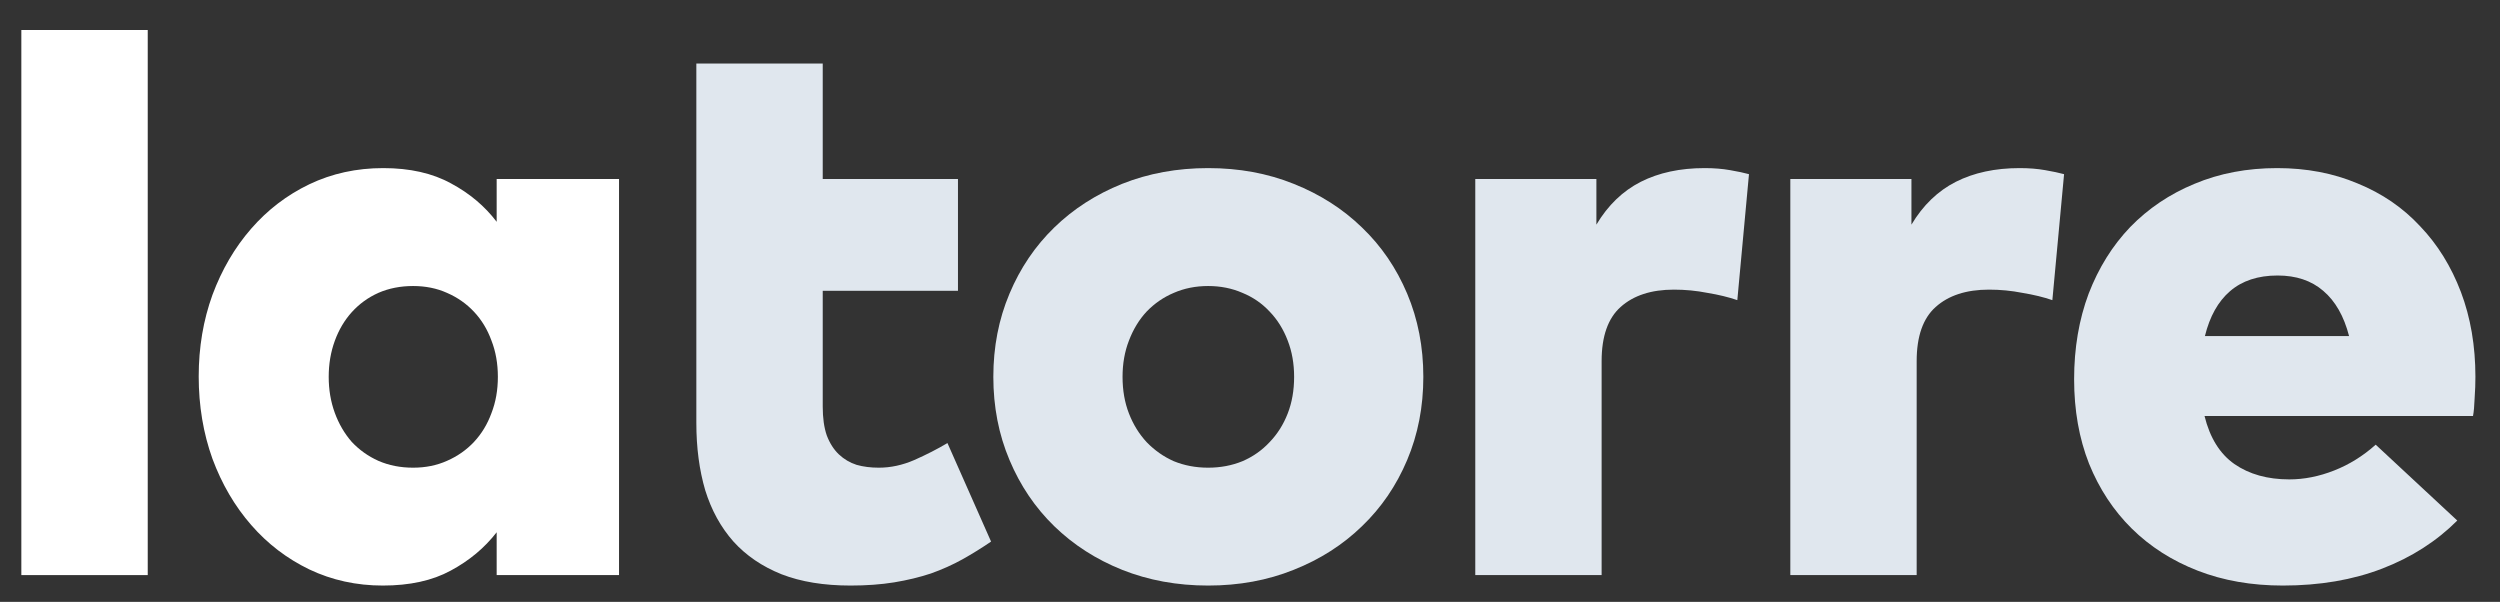
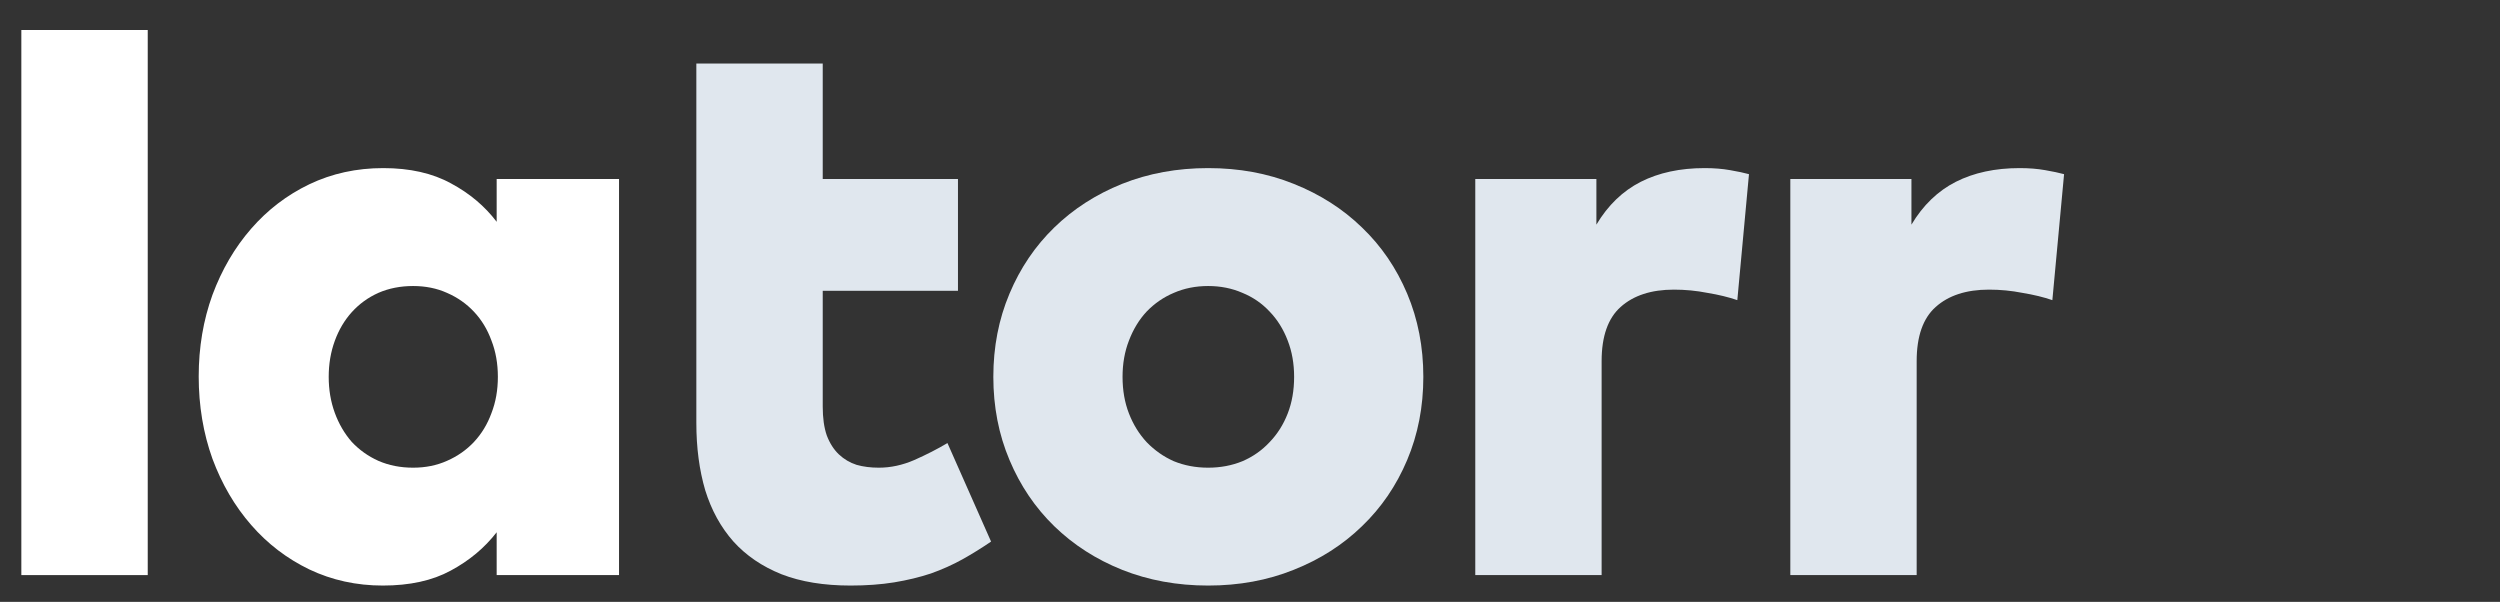
<svg xmlns="http://www.w3.org/2000/svg" width="54" height="13" viewBox="0 0 54 13" fill="none">
  <rect x="0" y="0" width="54" height="13" fill="#333333" stroke="none" />
  <path d="M3.191 12.422H0.461V0.648H3.191V12.422Z" fill="white" />
  <path d="M13.371 12.422H10.728V11.497C10.466 11.835 10.135 12.111 9.734 12.326C9.339 12.541 8.85 12.648 8.269 12.648C7.699 12.648 7.17 12.532 6.682 12.3C6.199 12.067 5.78 11.747 5.426 11.34C5.071 10.933 4.792 10.457 4.589 9.91C4.391 9.358 4.292 8.765 4.292 8.131C4.292 7.503 4.391 6.916 4.589 6.369C4.792 5.823 5.071 5.346 5.426 4.939C5.78 4.532 6.199 4.212 6.682 3.98C7.17 3.747 7.702 3.631 8.278 3.631C8.853 3.631 9.342 3.741 9.743 3.962C10.144 4.177 10.472 4.454 10.728 4.791V3.866H13.371V12.422ZM8.923 6.178C8.65 6.178 8.4 6.227 8.173 6.326C7.952 6.425 7.76 6.564 7.597 6.744C7.44 6.919 7.318 7.125 7.231 7.364C7.144 7.602 7.1 7.861 7.1 8.14C7.1 8.419 7.144 8.678 7.231 8.916C7.318 9.154 7.44 9.364 7.597 9.544C7.76 9.718 7.952 9.855 8.173 9.954C8.4 10.053 8.65 10.102 8.923 10.102C9.19 10.102 9.435 10.053 9.655 9.954C9.882 9.855 10.077 9.718 10.24 9.544C10.403 9.369 10.528 9.163 10.615 8.925C10.708 8.686 10.754 8.425 10.754 8.14C10.754 7.855 10.708 7.593 10.615 7.355C10.528 7.116 10.403 6.91 10.24 6.736C10.077 6.561 9.882 6.425 9.655 6.326C9.435 6.227 9.19 6.178 8.923 6.178Z" fill="white" />
  <path d="M20.692 6.282H17.771V8.785C17.771 9.029 17.8 9.236 17.858 9.404C17.922 9.573 18.009 9.709 18.119 9.814C18.23 9.919 18.358 9.994 18.503 10.041C18.648 10.082 18.808 10.102 18.983 10.102C19.239 10.102 19.494 10.047 19.75 9.936C20.012 9.82 20.25 9.698 20.465 9.57L21.407 11.698C21.204 11.837 20.997 11.965 20.788 12.082C20.579 12.198 20.352 12.3 20.108 12.387C19.864 12.468 19.599 12.532 19.314 12.579C19.029 12.625 18.715 12.648 18.372 12.648C17.797 12.648 17.3 12.567 16.881 12.404C16.462 12.236 16.116 12 15.843 11.698C15.57 11.39 15.367 11.021 15.233 10.59C15.105 10.154 15.041 9.669 15.041 9.134V6.282V3.866V1.372H17.771V3.866H20.692V6.282Z" fill="#E0E7EE" />
  <path d="M26.096 3.631C26.764 3.631 27.38 3.744 27.944 3.971C28.514 4.198 29.005 4.512 29.418 4.913C29.837 5.314 30.162 5.791 30.395 6.343C30.628 6.896 30.744 7.494 30.744 8.14C30.744 8.785 30.628 9.384 30.395 9.936C30.162 10.489 29.837 10.965 29.418 11.367C29.005 11.768 28.514 12.082 27.944 12.308C27.38 12.535 26.764 12.648 26.096 12.648C25.427 12.648 24.808 12.535 24.238 12.308C23.674 12.082 23.186 11.768 22.773 11.367C22.36 10.965 22.037 10.489 21.805 9.936C21.572 9.384 21.456 8.785 21.456 8.14C21.456 7.494 21.572 6.896 21.805 6.343C22.037 5.791 22.36 5.314 22.773 4.913C23.186 4.512 23.674 4.198 24.238 3.971C24.808 3.744 25.427 3.631 26.096 3.631ZM26.096 6.178C25.828 6.178 25.581 6.227 25.354 6.326C25.133 6.419 24.939 6.553 24.77 6.727C24.607 6.901 24.479 7.111 24.386 7.355C24.293 7.593 24.247 7.855 24.247 8.14C24.247 8.43 24.293 8.695 24.386 8.933C24.479 9.172 24.607 9.378 24.77 9.553C24.939 9.727 25.133 9.864 25.354 9.962C25.581 10.055 25.828 10.102 26.096 10.102C26.363 10.102 26.61 10.055 26.837 9.962C27.064 9.864 27.258 9.727 27.421 9.553C27.59 9.378 27.721 9.172 27.814 8.933C27.907 8.695 27.953 8.43 27.953 8.14C27.953 7.855 27.907 7.593 27.814 7.355C27.721 7.111 27.59 6.901 27.421 6.727C27.258 6.553 27.064 6.419 26.837 6.326C26.61 6.227 26.363 6.178 26.096 6.178Z" fill="#E0E7EE" />
  <path d="M36.819 3.631C37.023 3.631 37.206 3.646 37.369 3.675C37.537 3.704 37.674 3.733 37.778 3.762L37.526 6.483C37.34 6.419 37.124 6.366 36.88 6.326C36.642 6.279 36.401 6.256 36.156 6.256C35.668 6.256 35.284 6.381 35.005 6.631C34.732 6.875 34.595 7.265 34.595 7.8V12.422H31.866V3.866H34.482V4.852C34.732 4.433 35.052 4.125 35.441 3.927C35.831 3.73 36.29 3.631 36.819 3.631Z" fill="#E0E7EE" />
  <path d="M43.624 3.631C43.828 3.631 44.011 3.646 44.174 3.675C44.342 3.704 44.479 3.733 44.584 3.762L44.331 6.483C44.145 6.419 43.929 6.366 43.685 6.326C43.447 6.279 43.206 6.256 42.961 6.256C42.473 6.256 42.089 6.381 41.81 6.631C41.537 6.875 41.4 7.265 41.4 7.8V12.422H38.671V3.866H41.287V4.852C41.537 4.433 41.857 4.125 42.246 3.927C42.636 3.73 43.095 3.631 43.624 3.631Z" fill="#E0E7EE" />
-   <path d="M49.188 3.631C49.821 3.631 50.4 3.741 50.923 3.962C51.452 4.177 51.903 4.486 52.275 4.887C52.653 5.282 52.946 5.756 53.156 6.308C53.365 6.861 53.469 7.471 53.469 8.14C53.469 8.279 53.464 8.433 53.452 8.602C53.446 8.765 53.435 8.893 53.417 8.986H47.618C47.734 9.457 47.949 9.803 48.263 10.023C48.583 10.244 48.978 10.355 49.449 10.355C49.769 10.355 50.092 10.291 50.417 10.163C50.743 10.035 51.042 9.849 51.315 9.605L53.077 11.244C52.629 11.692 52.089 12.038 51.455 12.282C50.821 12.526 50.106 12.648 49.31 12.648C48.635 12.648 48.022 12.541 47.469 12.326C46.917 12.111 46.443 11.808 46.048 11.419C45.653 11.029 45.344 10.561 45.123 10.015C44.908 9.468 44.801 8.861 44.801 8.192C44.801 7.518 44.906 6.901 45.115 6.343C45.33 5.785 45.629 5.305 46.013 4.904C46.403 4.503 46.865 4.192 47.4 3.971C47.94 3.744 48.536 3.631 49.188 3.631ZM49.196 5.951C48.772 5.951 48.429 6.064 48.167 6.291C47.911 6.512 47.731 6.834 47.626 7.259H50.74C50.629 6.829 50.443 6.503 50.182 6.282C49.926 6.061 49.597 5.951 49.196 5.951Z" fill="#E0E7EE" />
</svg>